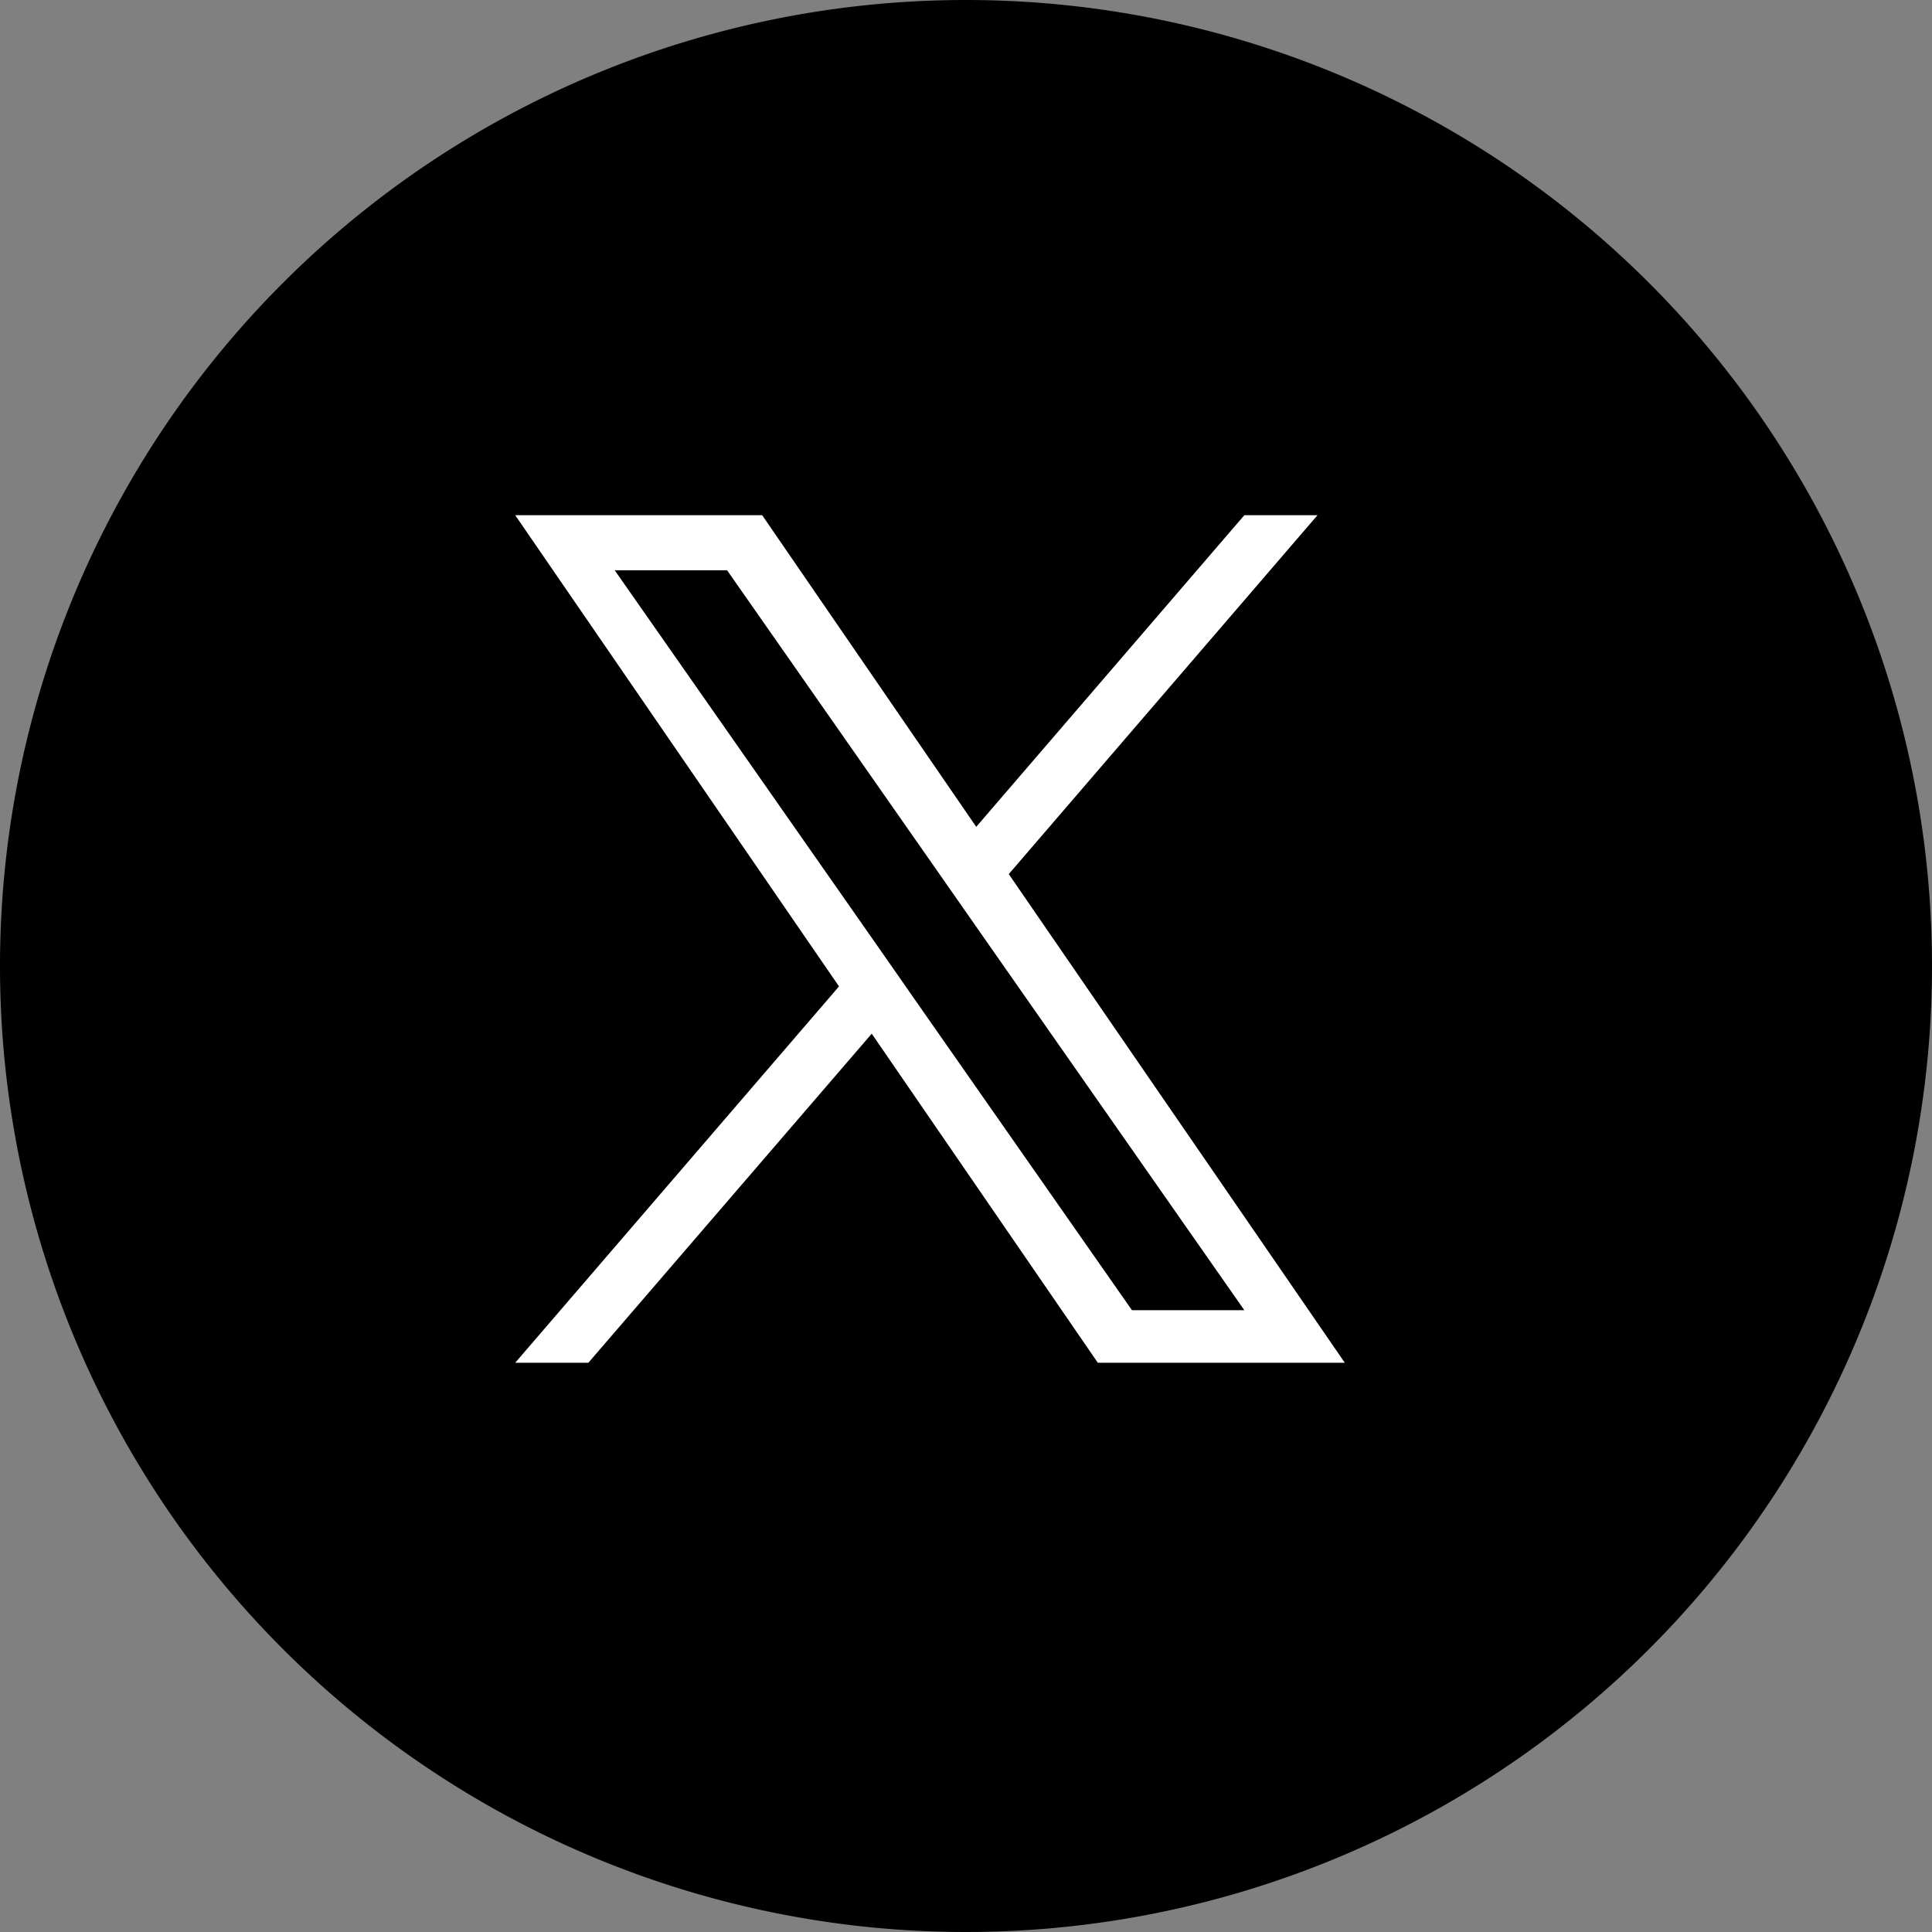
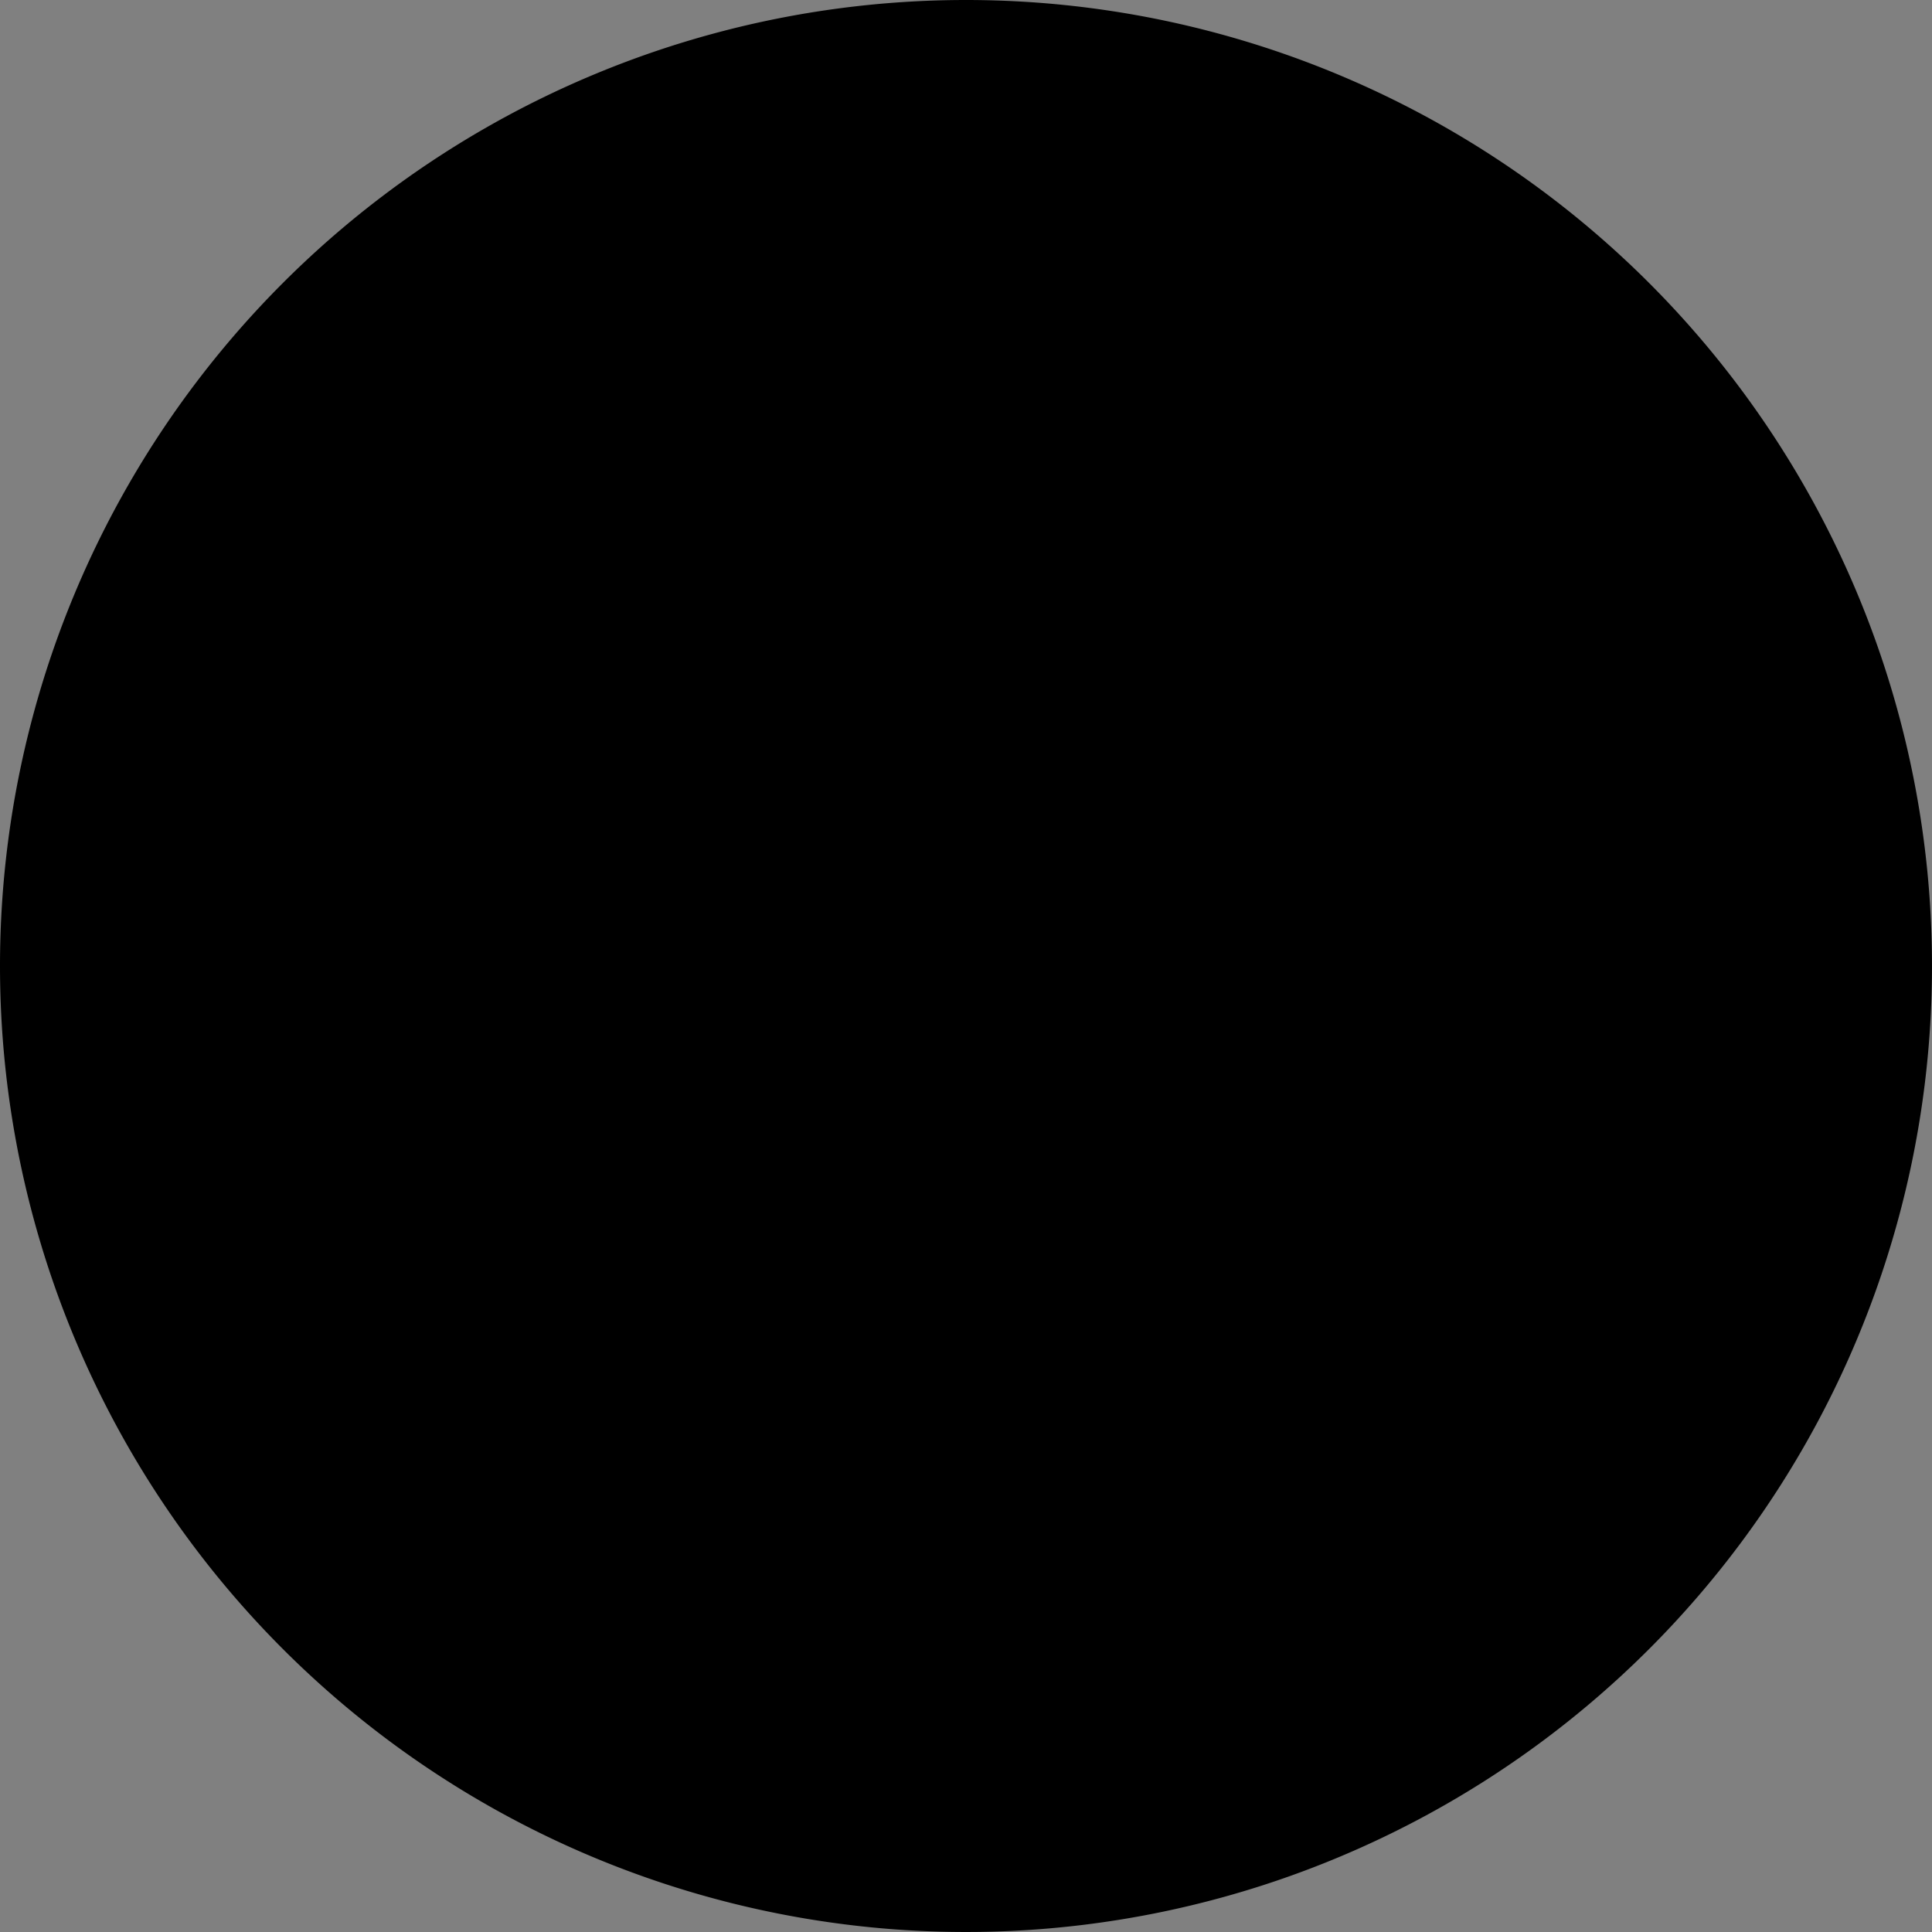
<svg xmlns="http://www.w3.org/2000/svg" width="30" height="30">
  <rect width="100%" height="100%" fill="#808080" stroke="none" />
  <path data-name="パス 1841" d="M15 0A15 15 0 110 15 15 15 0 0115 0" />
-   <path d="M15.664 13.573L20.458 8h-1.136l-4.163 4.839L11.835 8H8l5.028 7.317L8 21.161h1.136l4.4-5.11 3.511 5.11h3.835l-5.218-7.588zm-1.556 1.808l-.508-.728-4.055-5.798h1.745l3.271 4.679.509.729 4.252 6.082h-1.745l-3.469-4.963z" fill="#fff" />
</svg>